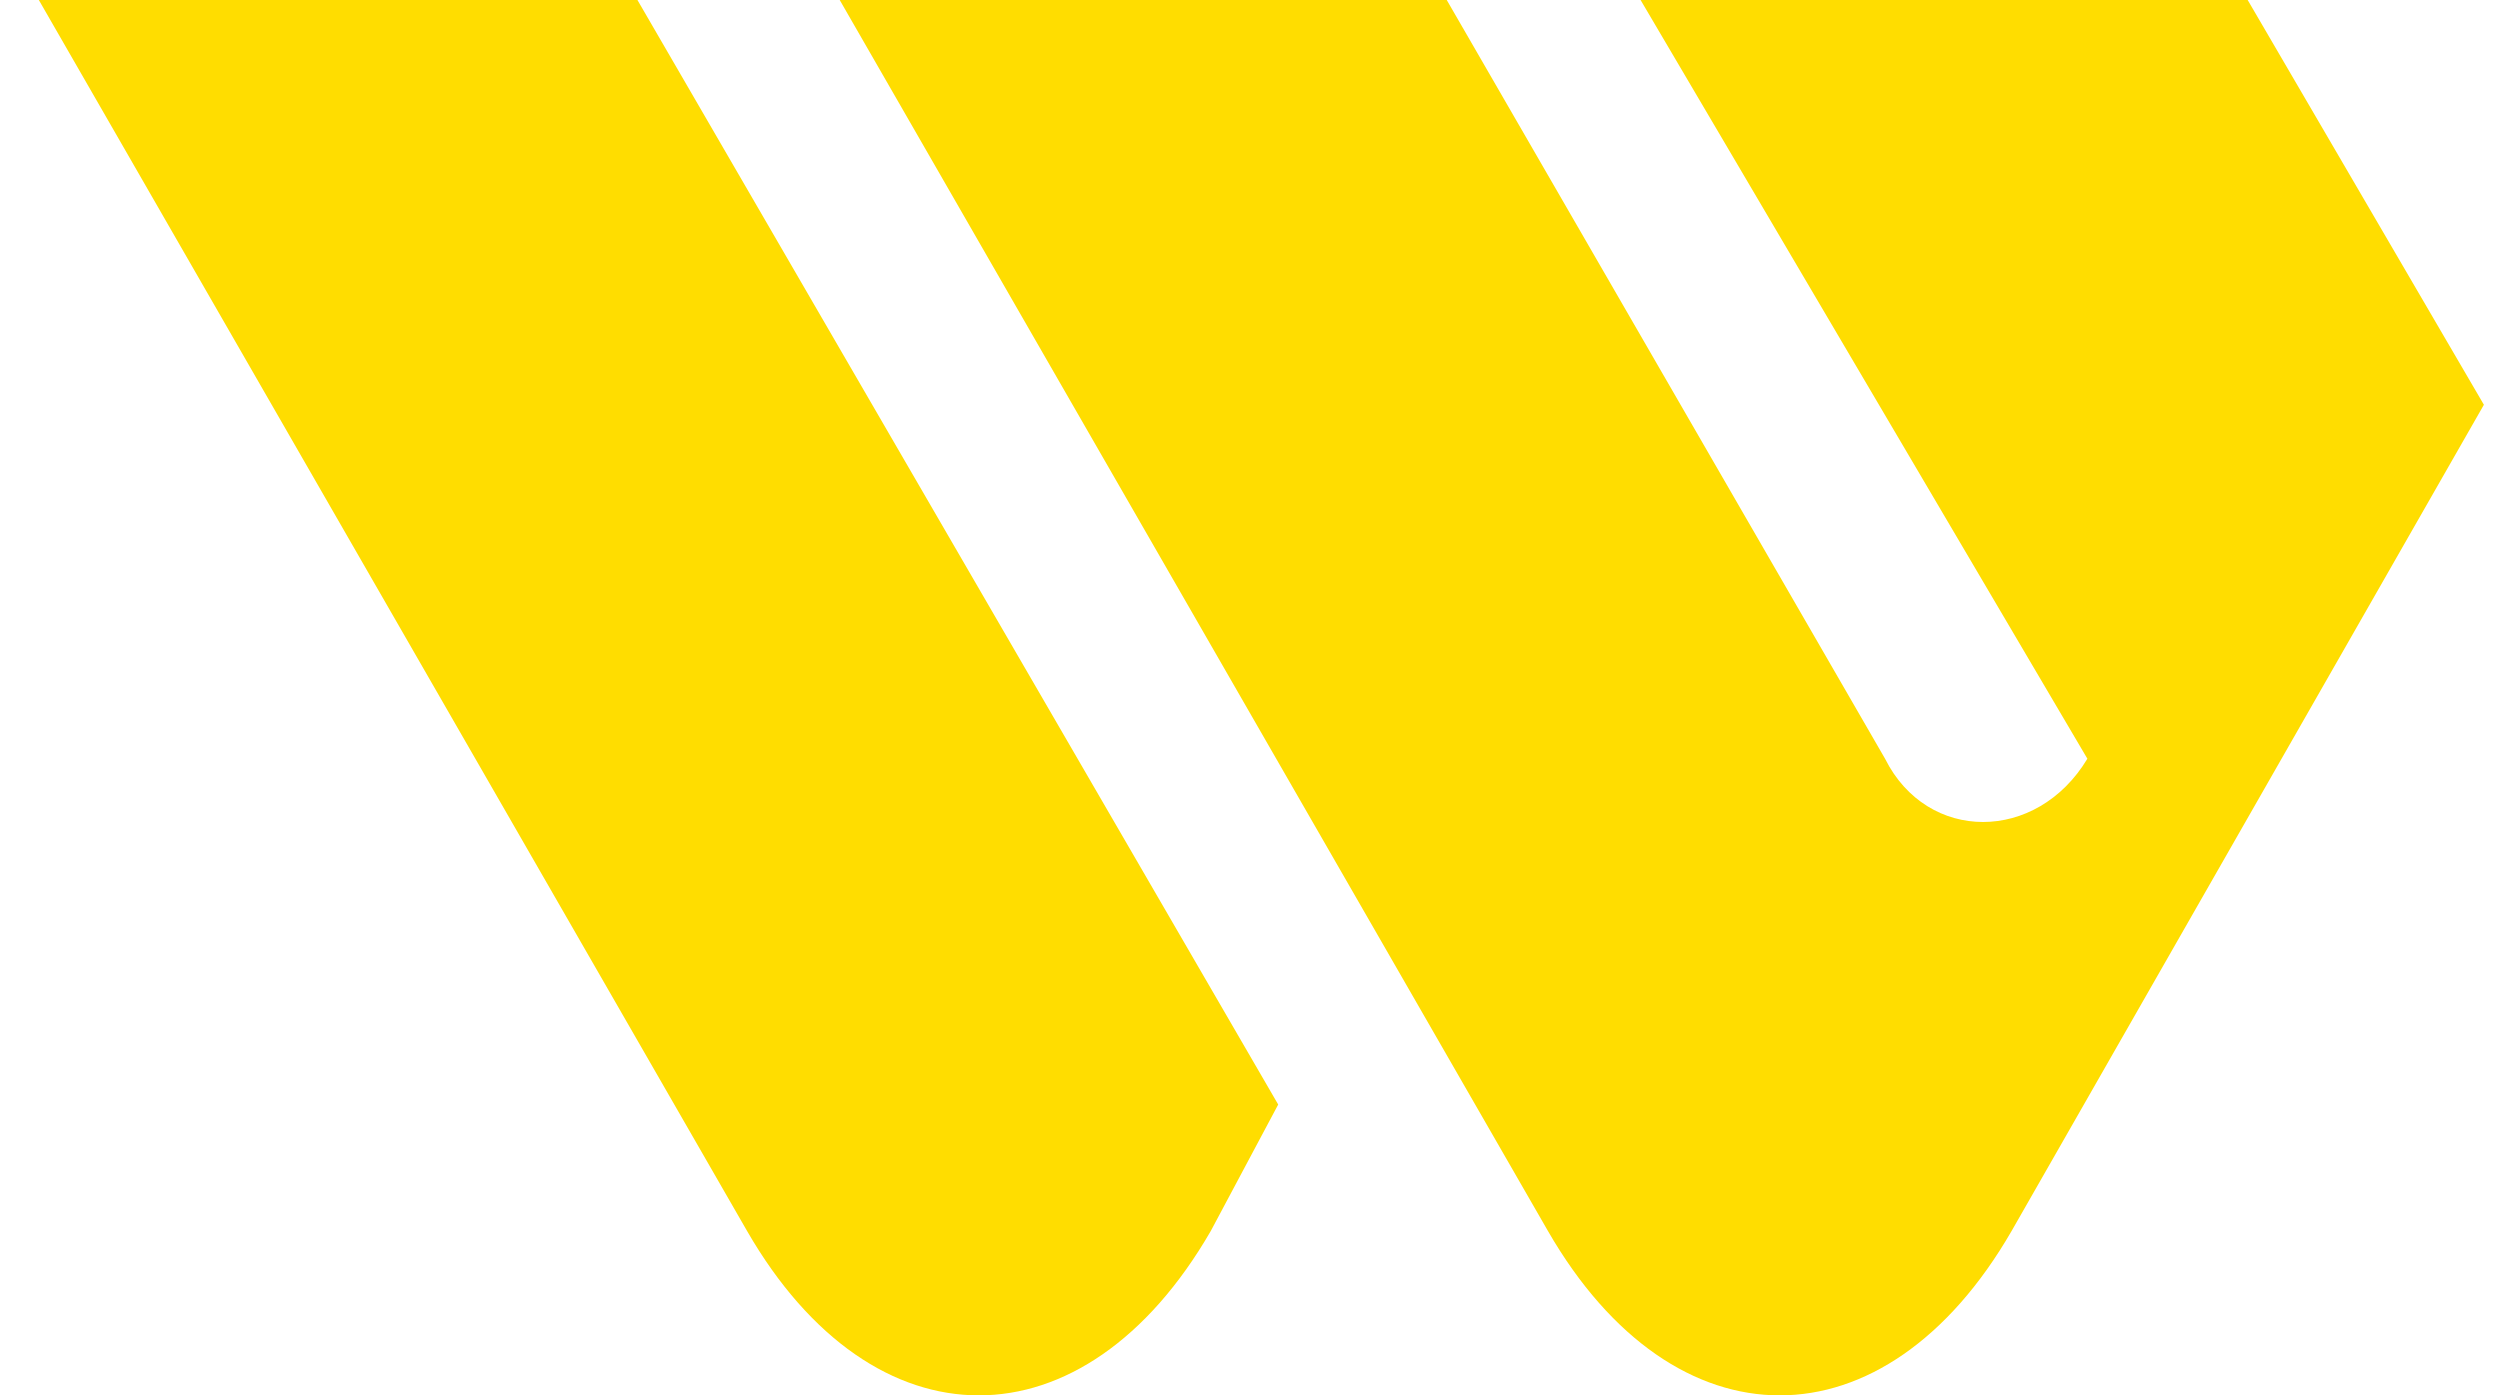
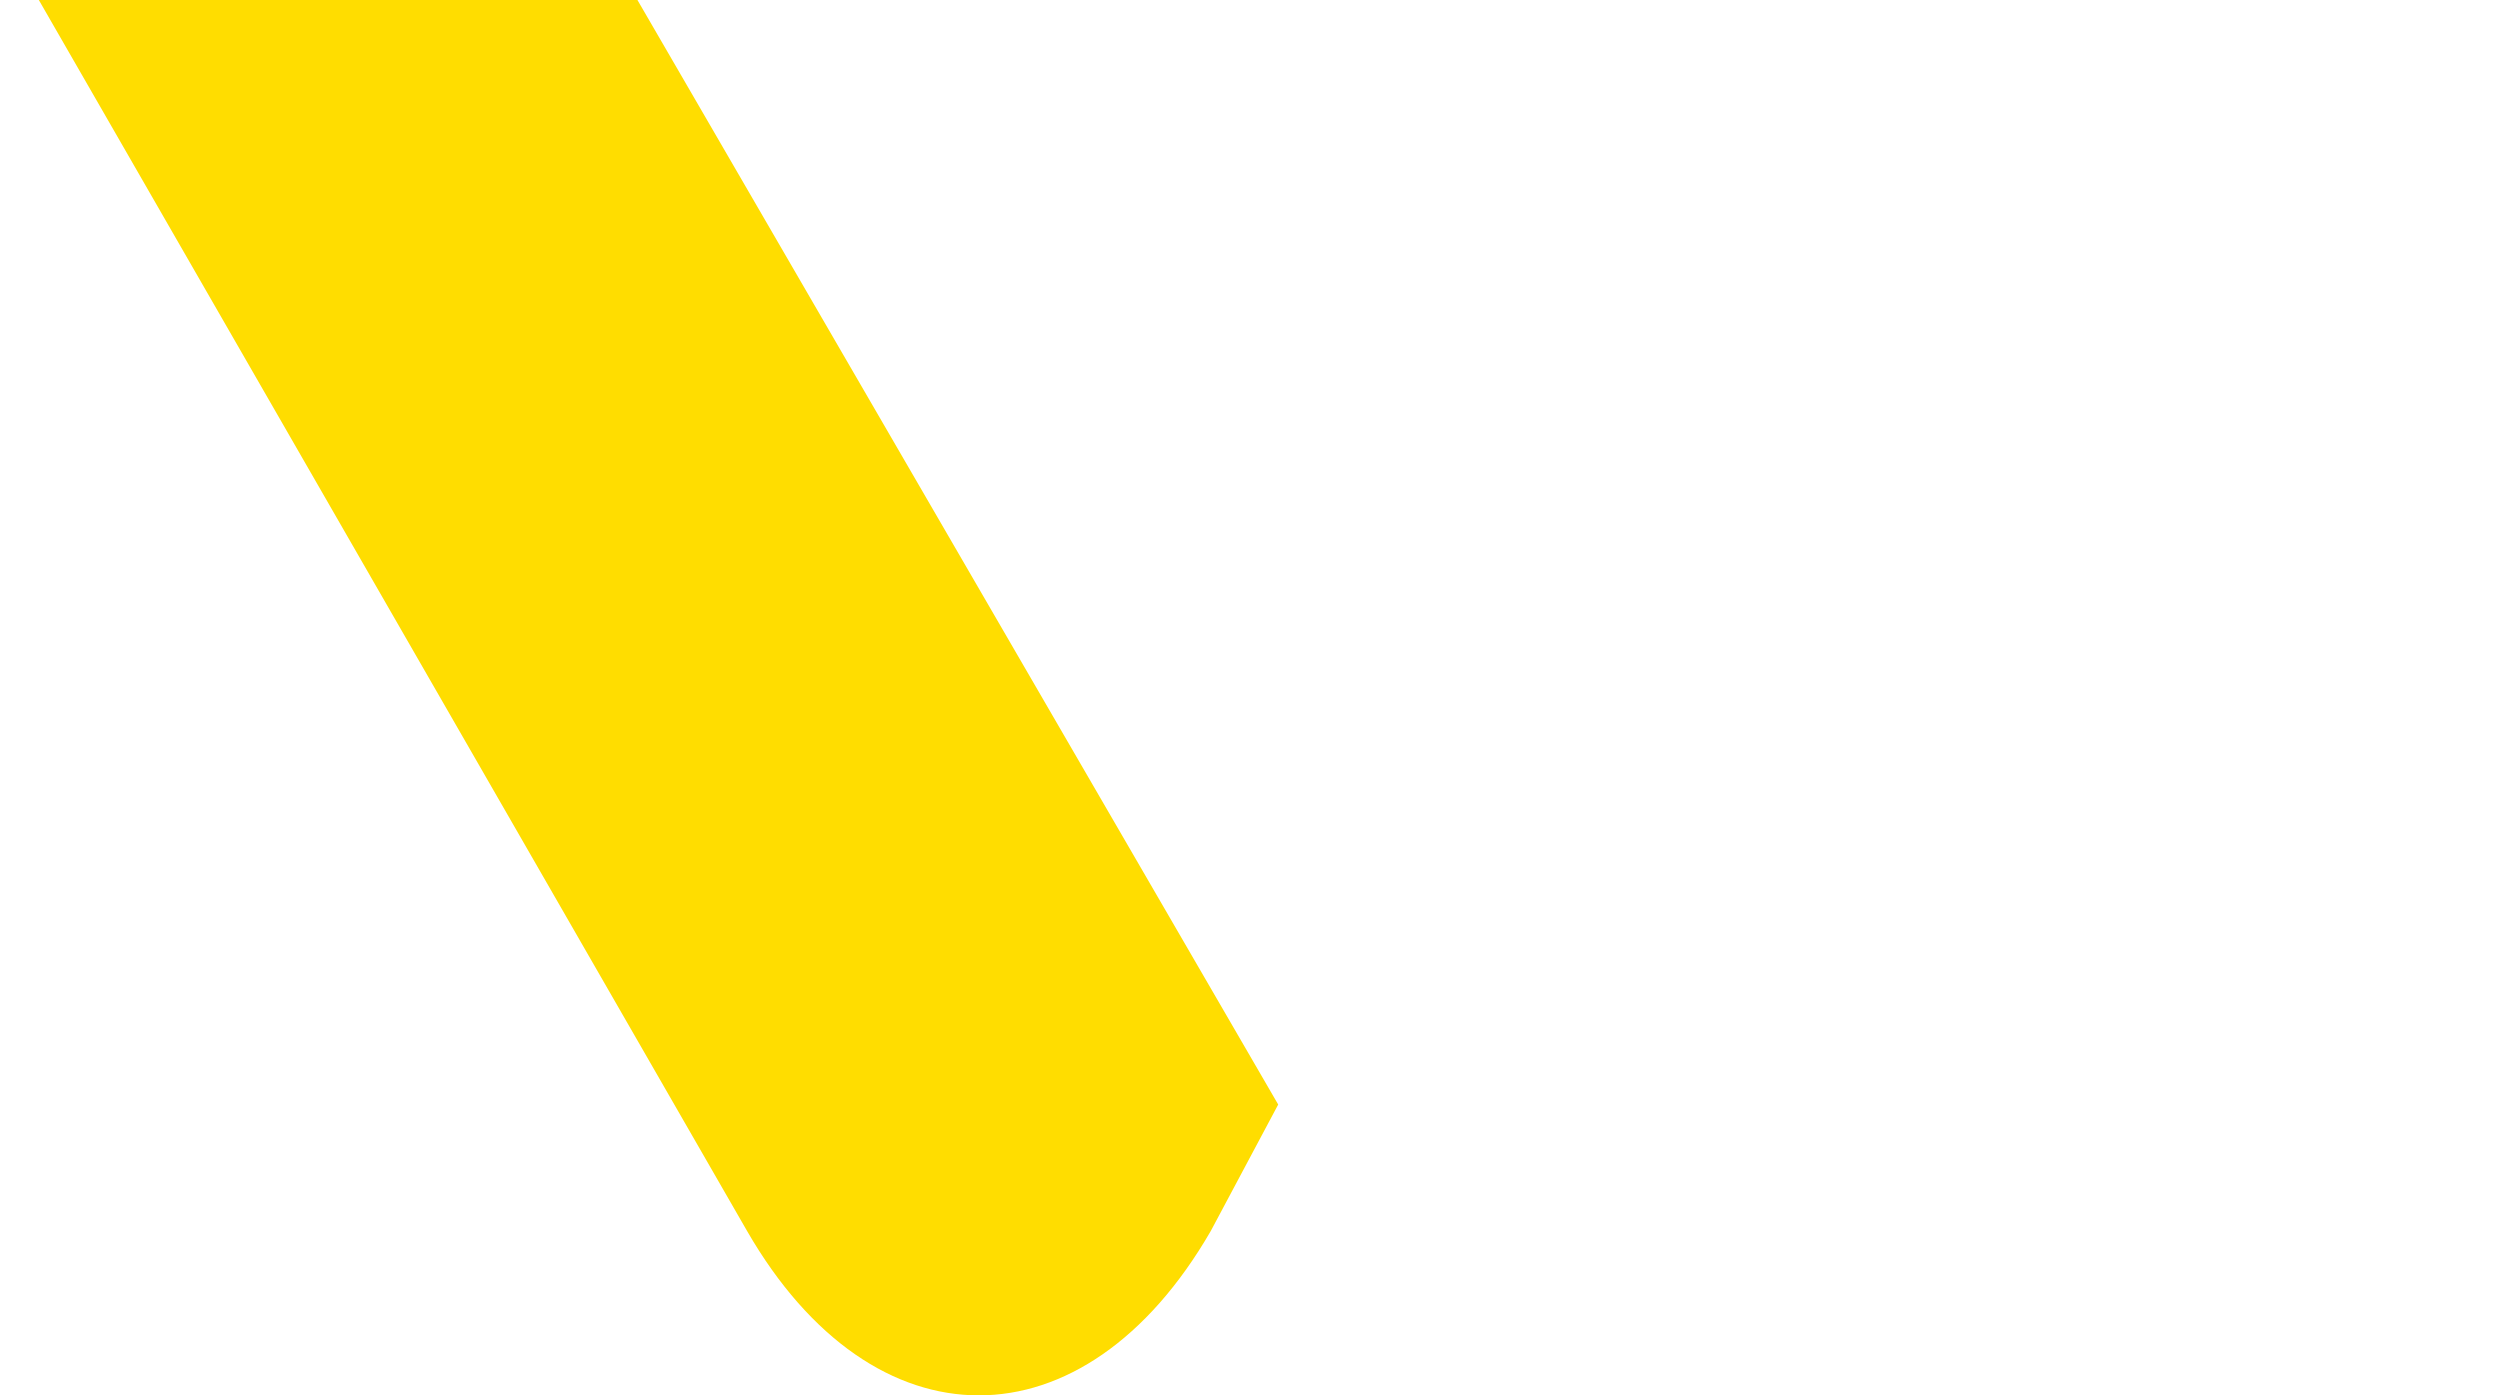
<svg xmlns="http://www.w3.org/2000/svg" width="43" height="24" viewBox="0 0 43 24" fill="none">
  <path d="M12.849 21.172C15.023 24.943 18.648 24.943 20.826 21.172L21.985 18.998L10.964 0H0.668L12.849 21.172Z" fill="#FFDD00" />
-   <path d="M35.903 13.05C35.031 14.501 33.149 14.501 32.423 13.05L24.884 0H14.443L26.624 21.172C28.798 24.943 32.423 24.943 34.6 21.172L42.723 6.962L38.66 0H28.218L35.903 13.05Z" fill="#FFDD00" />
</svg>